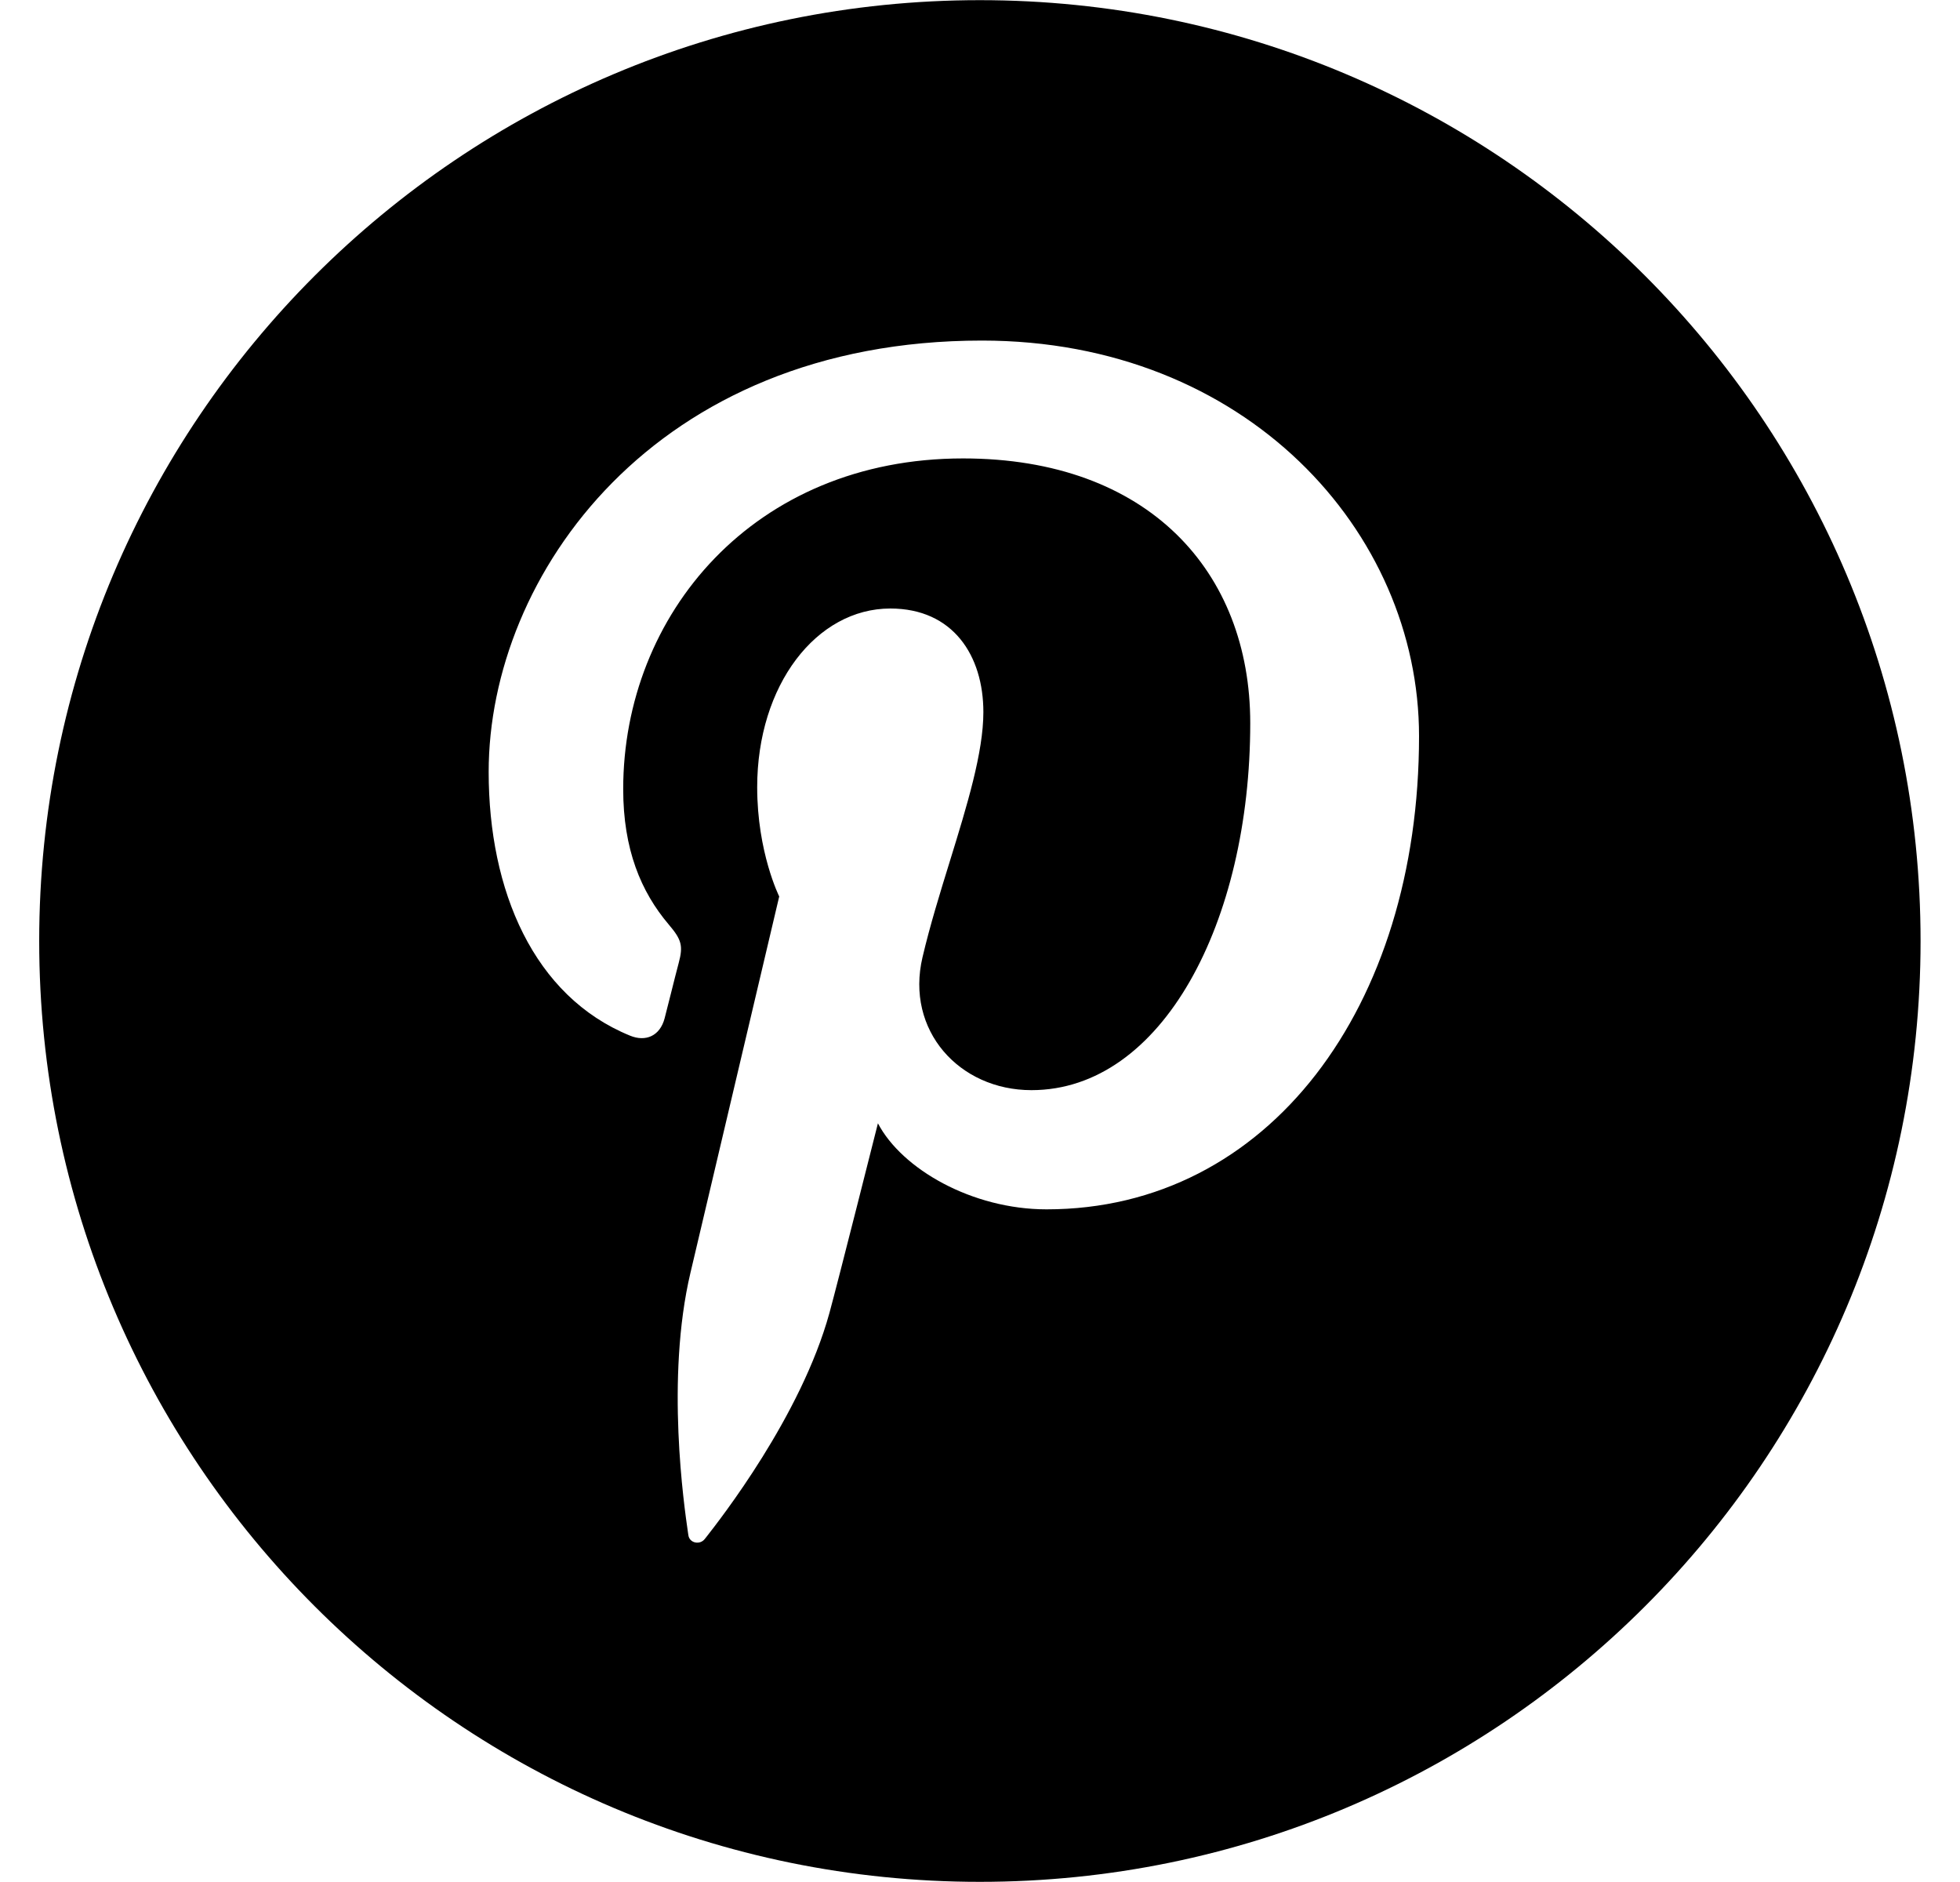
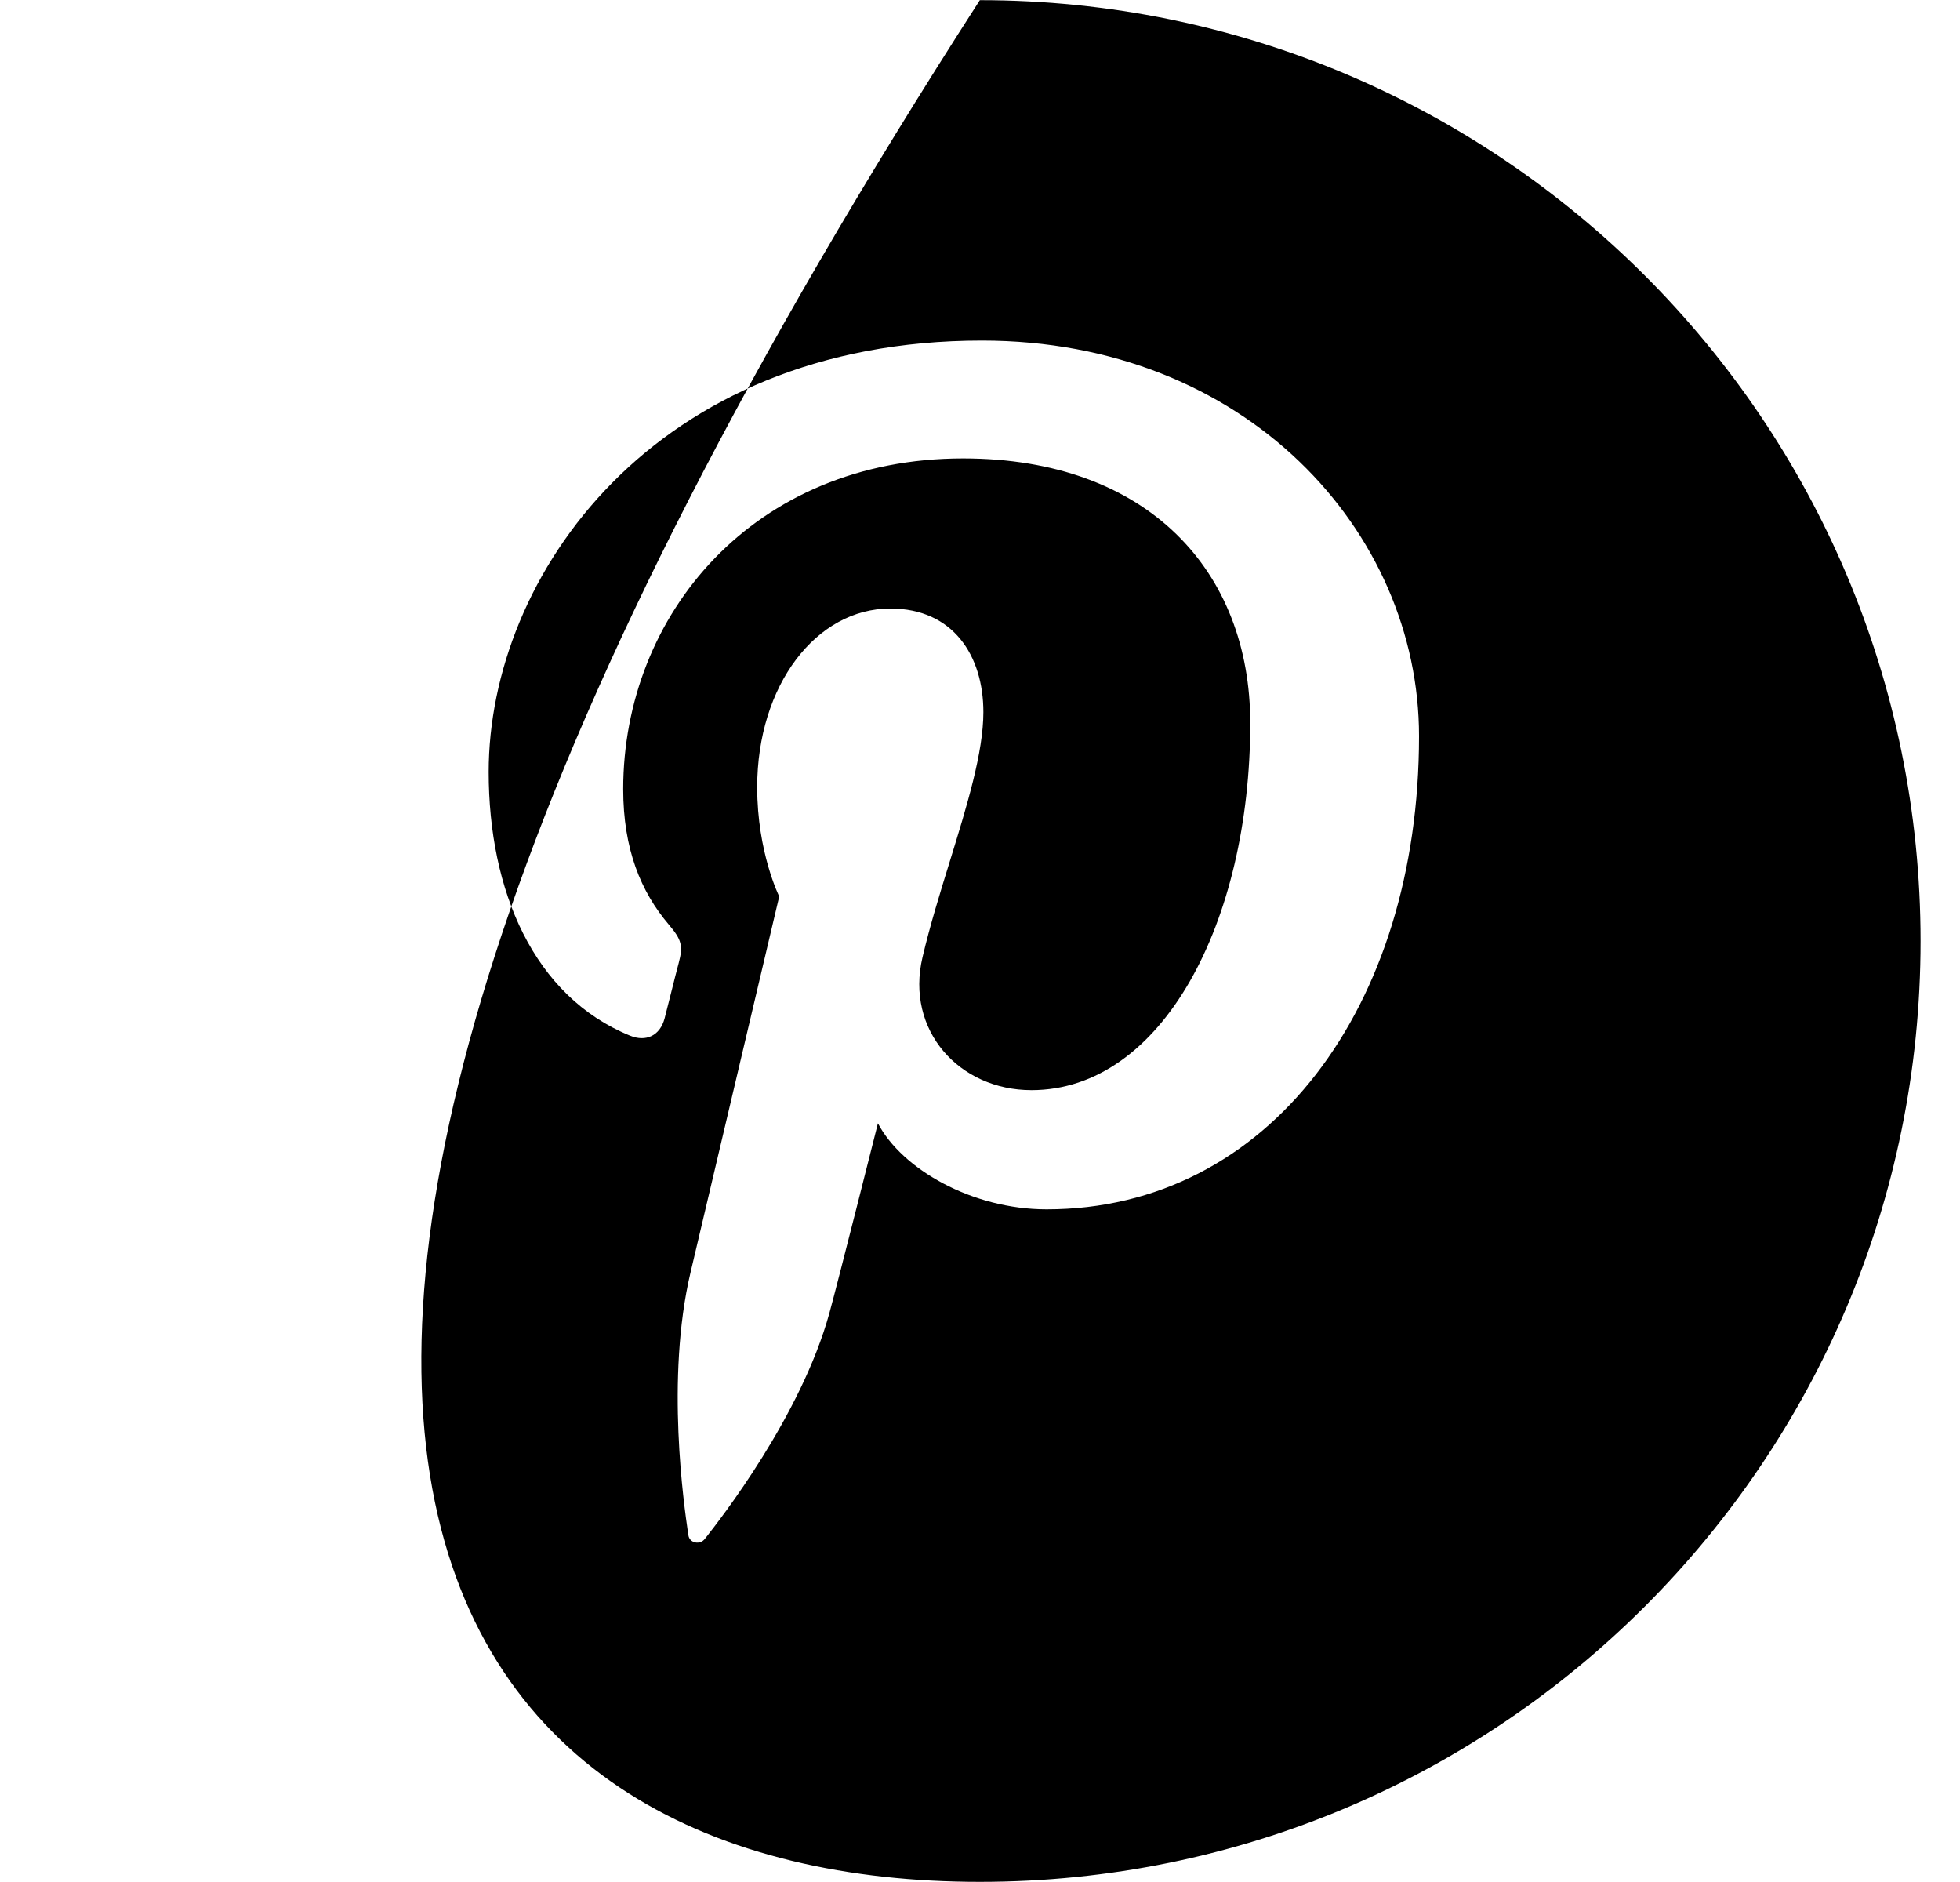
<svg xmlns="http://www.w3.org/2000/svg" width="25" height="24" viewBox="0 0 25 24" fill="none">
  <g id="Group 7016">
-     <path id="Subtract" fill-rule="evenodd" clip-rule="evenodd" d="M12.498 23.998C19.125 23.998 24.497 18.627 24.497 12C24.497 5.374 19.125 0.002 12.498 0.002C5.872 0.002 0.5 5.374 0.5 12C0.5 18.627 5.872 23.998 12.498 23.998ZM6.233 9.844C6.233 7.342 8.342 4.343 12.525 4.343C15.888 4.343 18.1 6.776 18.1 9.388C18.1 12.842 16.179 15.422 13.349 15.422C12.398 15.422 11.504 14.908 11.198 14.325C11.198 14.325 10.687 16.353 10.579 16.745C10.216 18.062 9.182 19.38 9.009 19.601C9 19.613 8.994 19.621 8.989 19.626C8.928 19.705 8.794 19.68 8.78 19.576C8.779 19.566 8.777 19.553 8.774 19.535C8.728 19.216 8.488 17.579 8.807 16.23C8.975 15.515 9.939 11.432 9.939 11.432C9.939 11.432 9.658 10.87 9.658 10.039C9.658 8.734 10.415 7.76 11.356 7.76C12.157 7.76 12.543 8.361 12.543 9.081C12.543 9.595 12.335 10.272 12.115 10.984C11.99 11.388 11.862 11.802 11.767 12.206C11.546 13.14 12.235 13.902 13.156 13.902C14.824 13.902 15.947 11.759 15.947 9.221C15.947 7.291 14.648 5.846 12.284 5.846C9.614 5.846 7.949 7.838 7.949 10.063C7.949 10.83 8.175 11.372 8.53 11.79C8.693 11.982 8.716 12.06 8.657 12.28C8.633 12.368 8.595 12.521 8.558 12.668C8.526 12.794 8.496 12.916 8.477 12.987C8.418 13.21 8.237 13.29 8.036 13.207C6.806 12.705 6.233 11.358 6.233 9.844Z" fill="black" />
+     <path id="Subtract" fill-rule="evenodd" clip-rule="evenodd" d="M12.498 23.998C19.125 23.998 24.497 18.627 24.497 12C24.497 5.374 19.125 0.002 12.498 0.002C0.5 18.627 5.872 23.998 12.498 23.998ZM6.233 9.844C6.233 7.342 8.342 4.343 12.525 4.343C15.888 4.343 18.1 6.776 18.1 9.388C18.1 12.842 16.179 15.422 13.349 15.422C12.398 15.422 11.504 14.908 11.198 14.325C11.198 14.325 10.687 16.353 10.579 16.745C10.216 18.062 9.182 19.38 9.009 19.601C9 19.613 8.994 19.621 8.989 19.626C8.928 19.705 8.794 19.68 8.78 19.576C8.779 19.566 8.777 19.553 8.774 19.535C8.728 19.216 8.488 17.579 8.807 16.23C8.975 15.515 9.939 11.432 9.939 11.432C9.939 11.432 9.658 10.87 9.658 10.039C9.658 8.734 10.415 7.76 11.356 7.76C12.157 7.76 12.543 8.361 12.543 9.081C12.543 9.595 12.335 10.272 12.115 10.984C11.99 11.388 11.862 11.802 11.767 12.206C11.546 13.14 12.235 13.902 13.156 13.902C14.824 13.902 15.947 11.759 15.947 9.221C15.947 7.291 14.648 5.846 12.284 5.846C9.614 5.846 7.949 7.838 7.949 10.063C7.949 10.83 8.175 11.372 8.53 11.79C8.693 11.982 8.716 12.06 8.657 12.28C8.633 12.368 8.595 12.521 8.558 12.668C8.526 12.794 8.496 12.916 8.477 12.987C8.418 13.21 8.237 13.29 8.036 13.207C6.806 12.705 6.233 11.358 6.233 9.844Z" fill="black" />
  </g>
</svg>